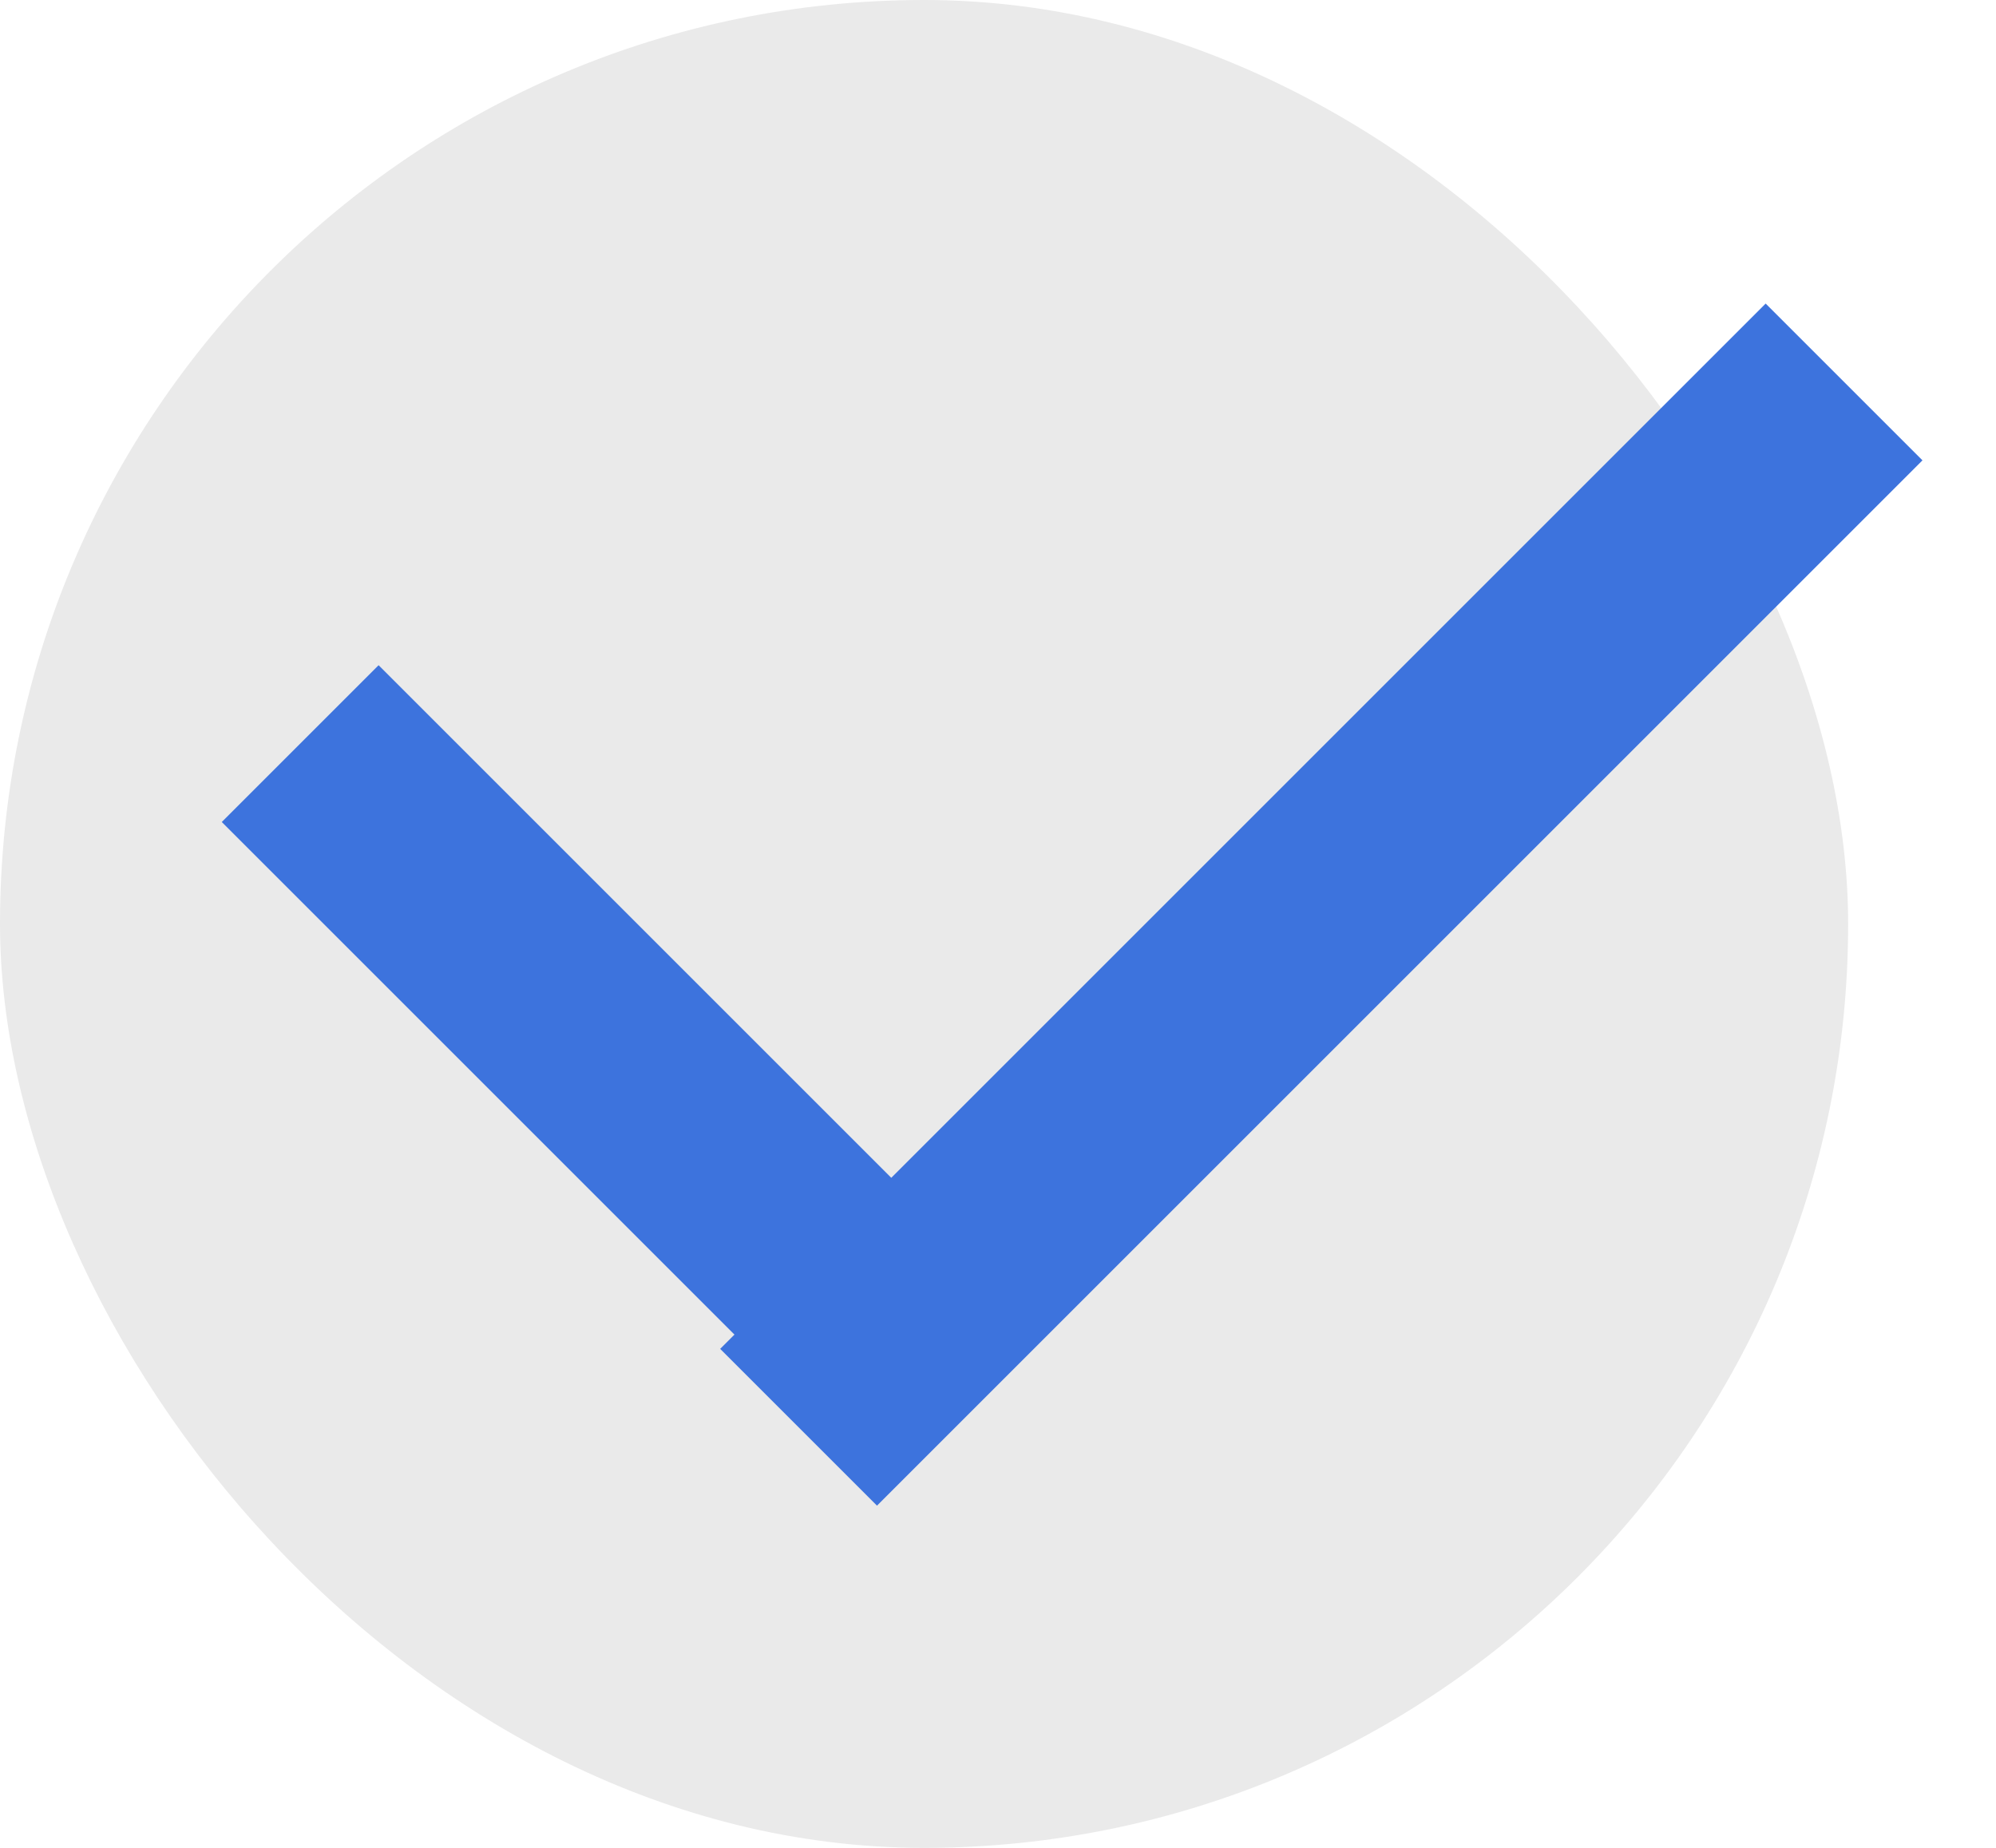
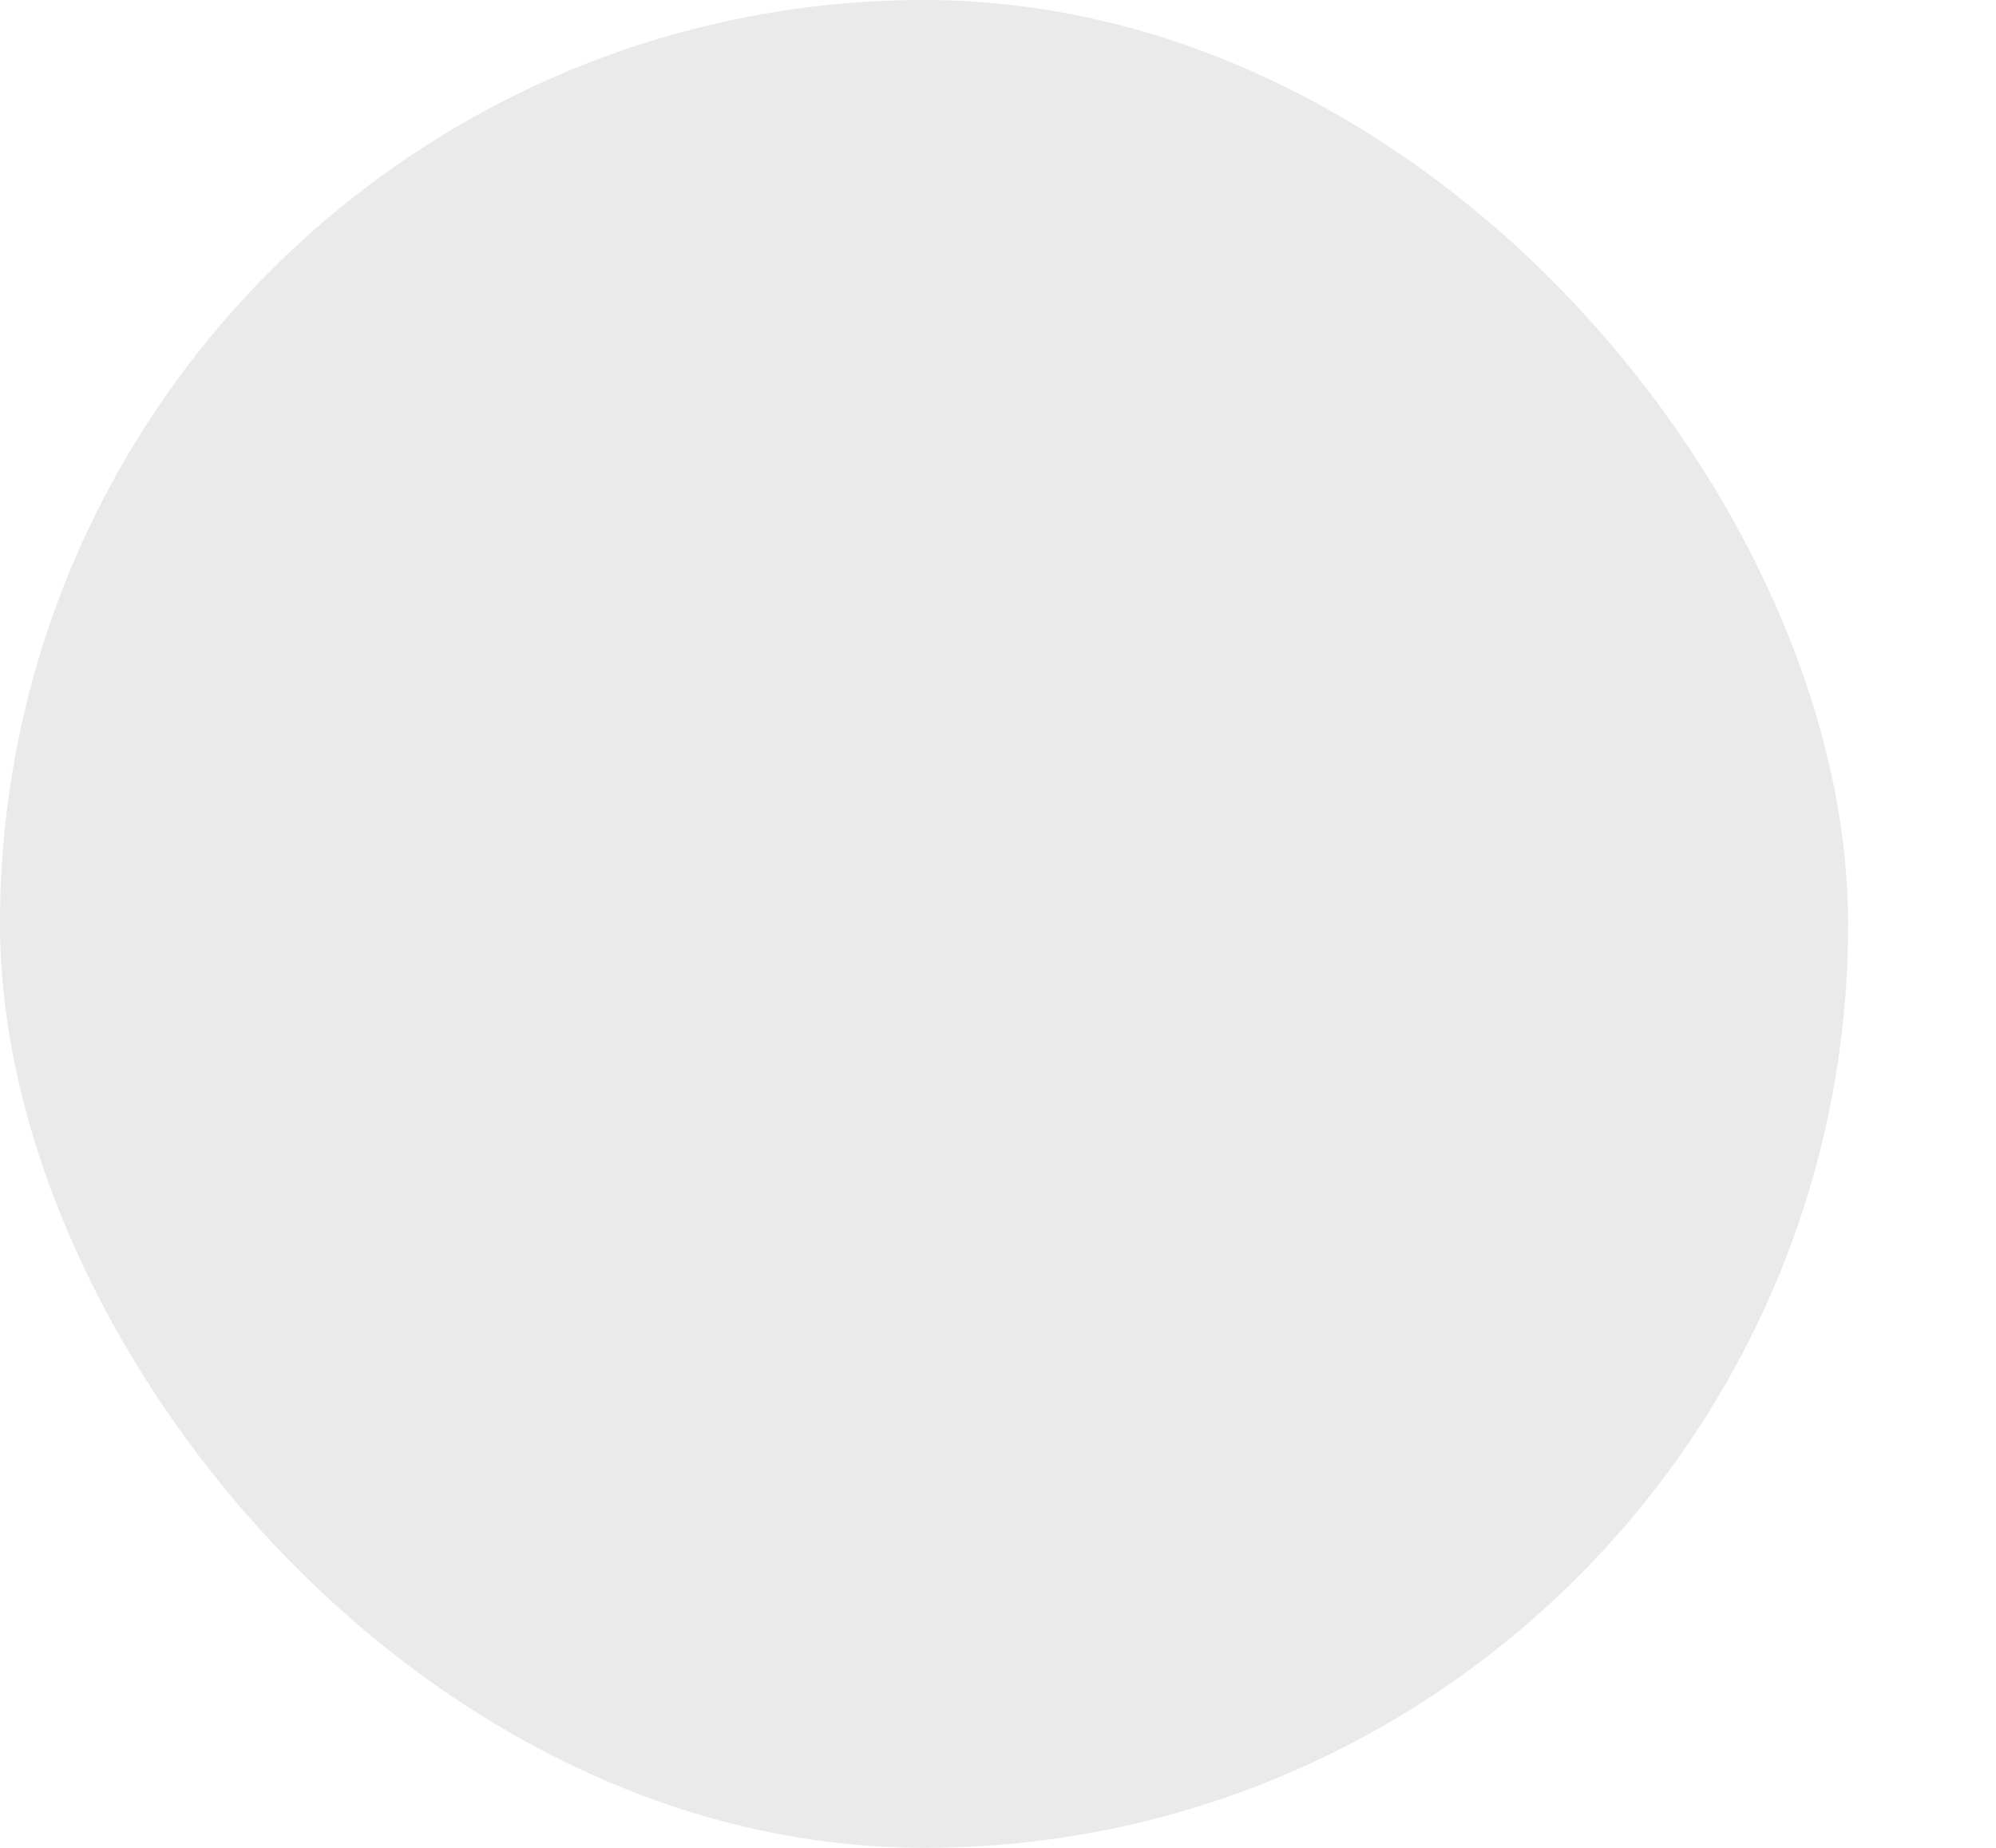
<svg xmlns="http://www.w3.org/2000/svg" width="27" height="25" viewBox="0 0 27 25" fill="none">
  <rect width="25" height="25" rx="12.5" fill="#EAEAEA" />
-   <rect x="23.884" y="4.107" width="3" height="20" transform="rotate(45 23.884 4.107)" fill="#3D73DD" />
-   <rect x="3" y="11.121" width="3" height="12" transform="rotate(-45 3 11.121)" fill="#3D73DD" />
</svg>